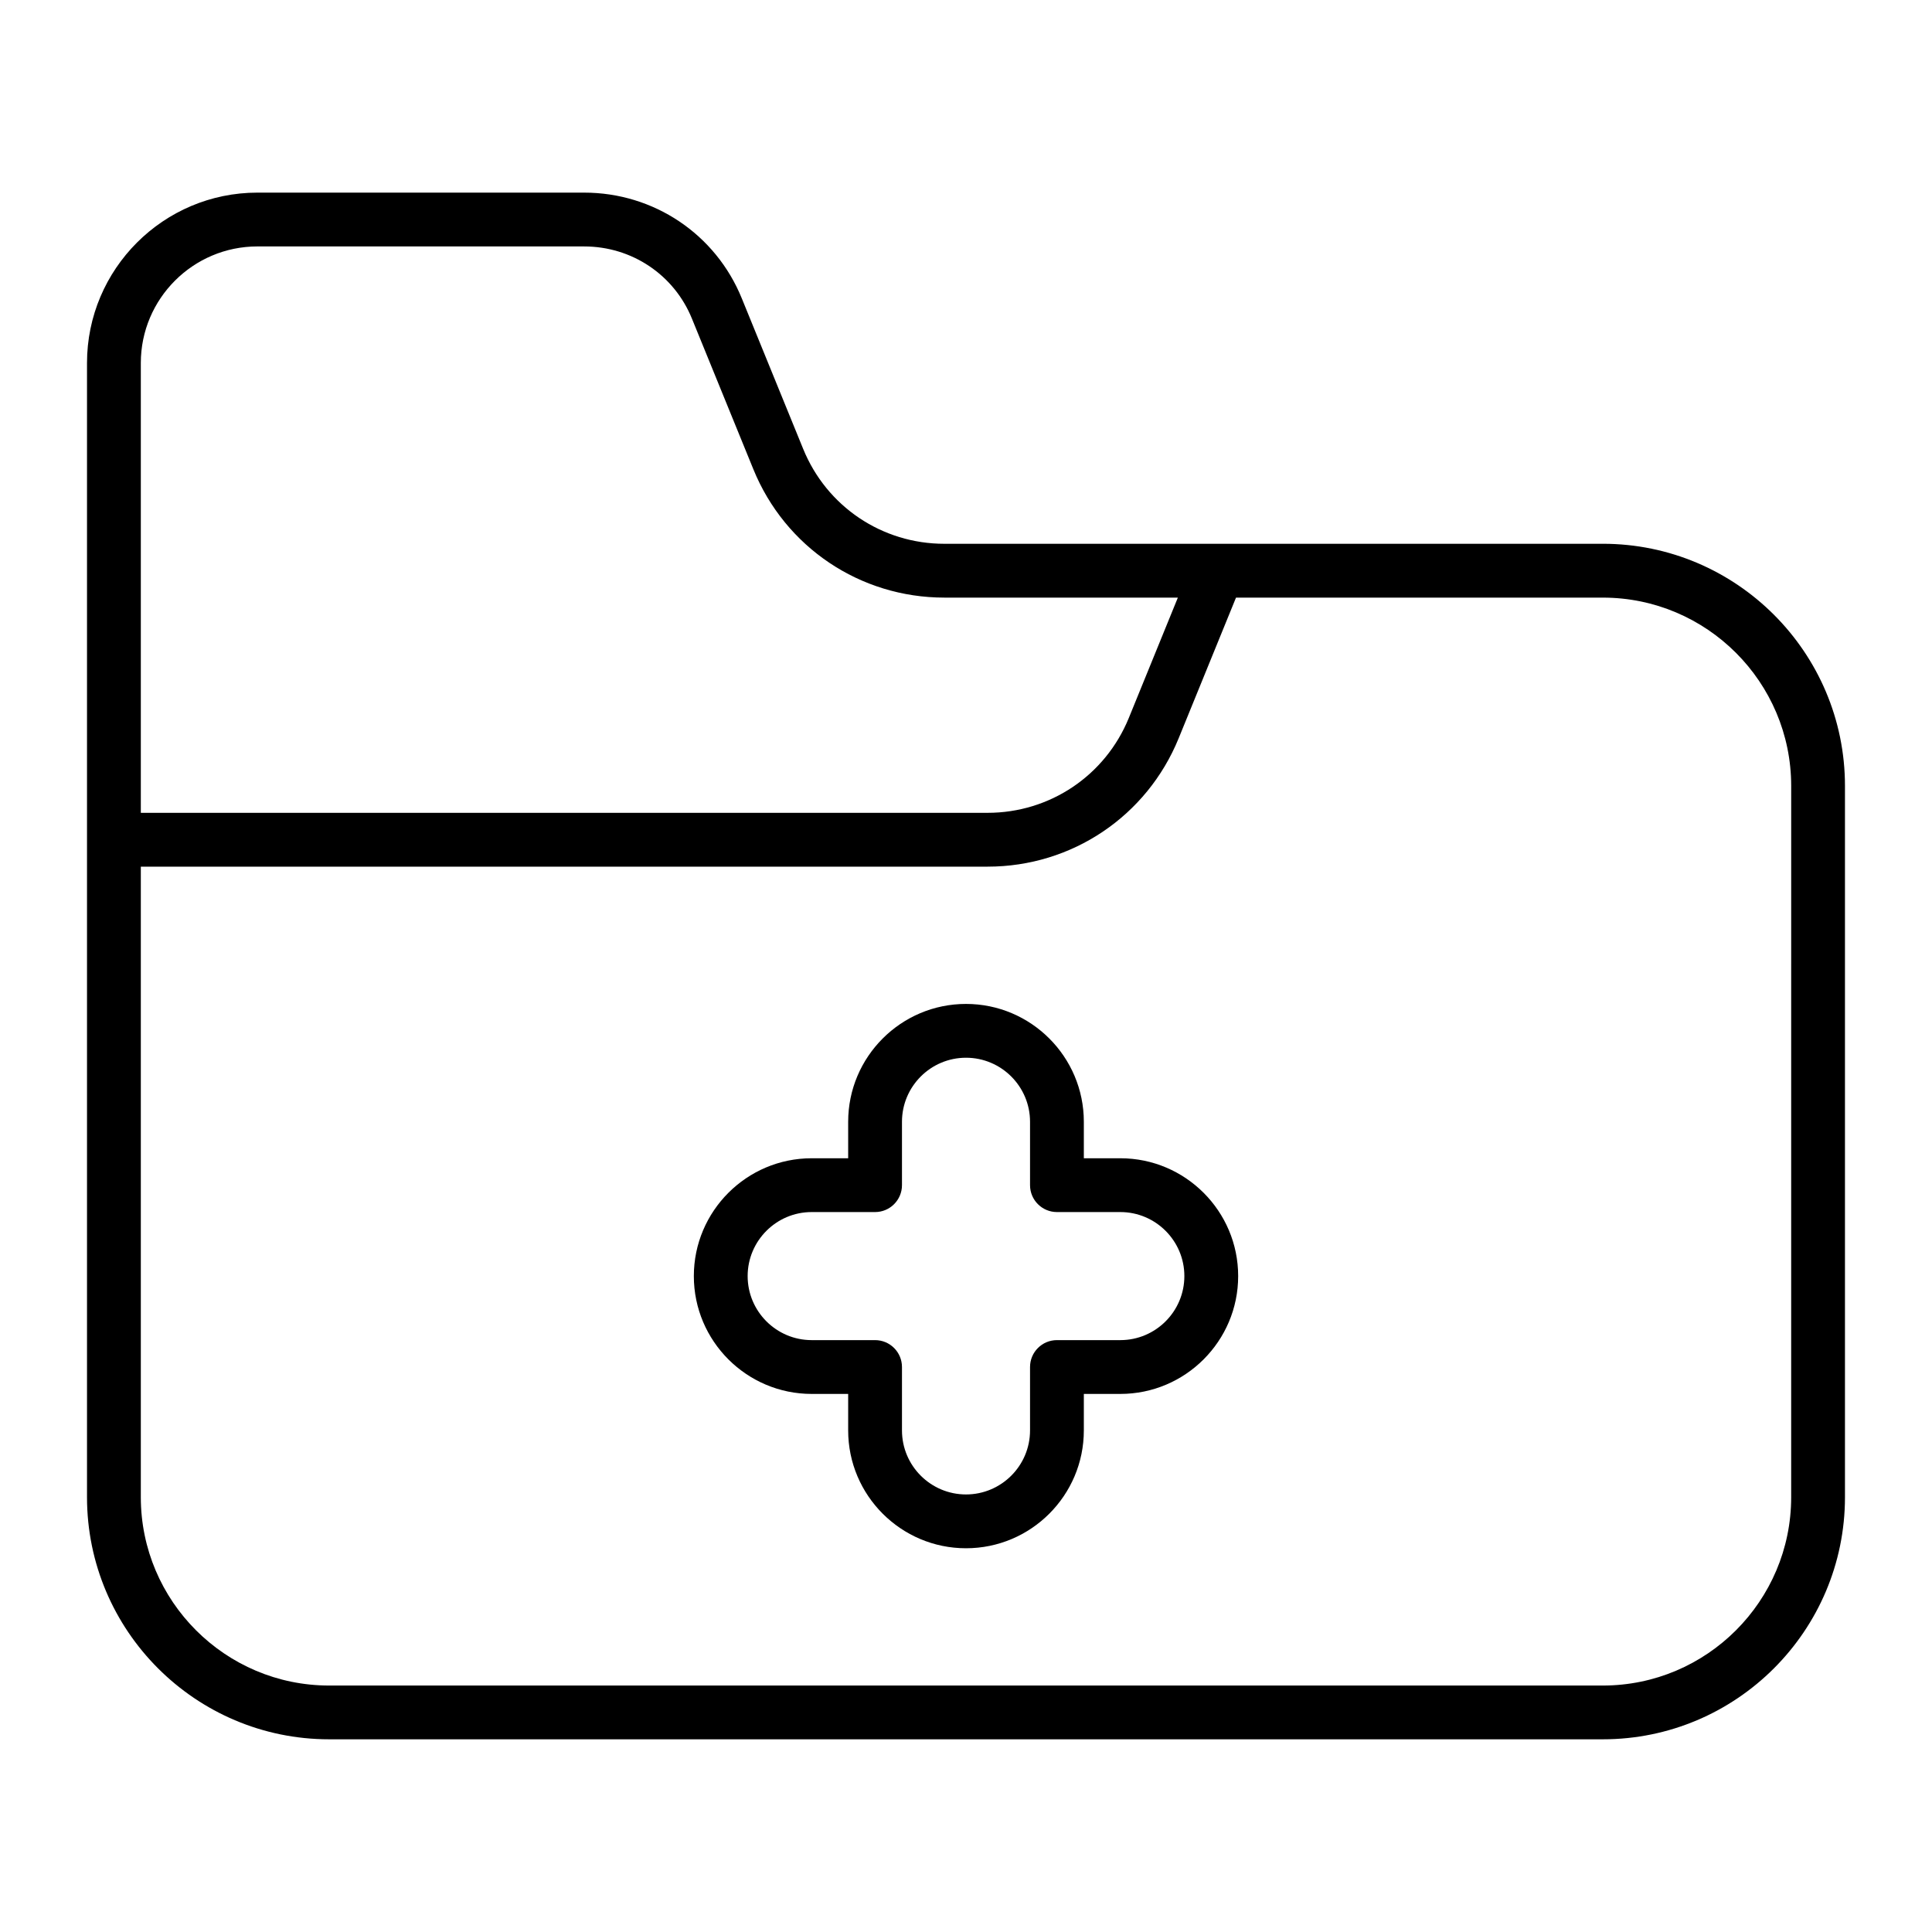
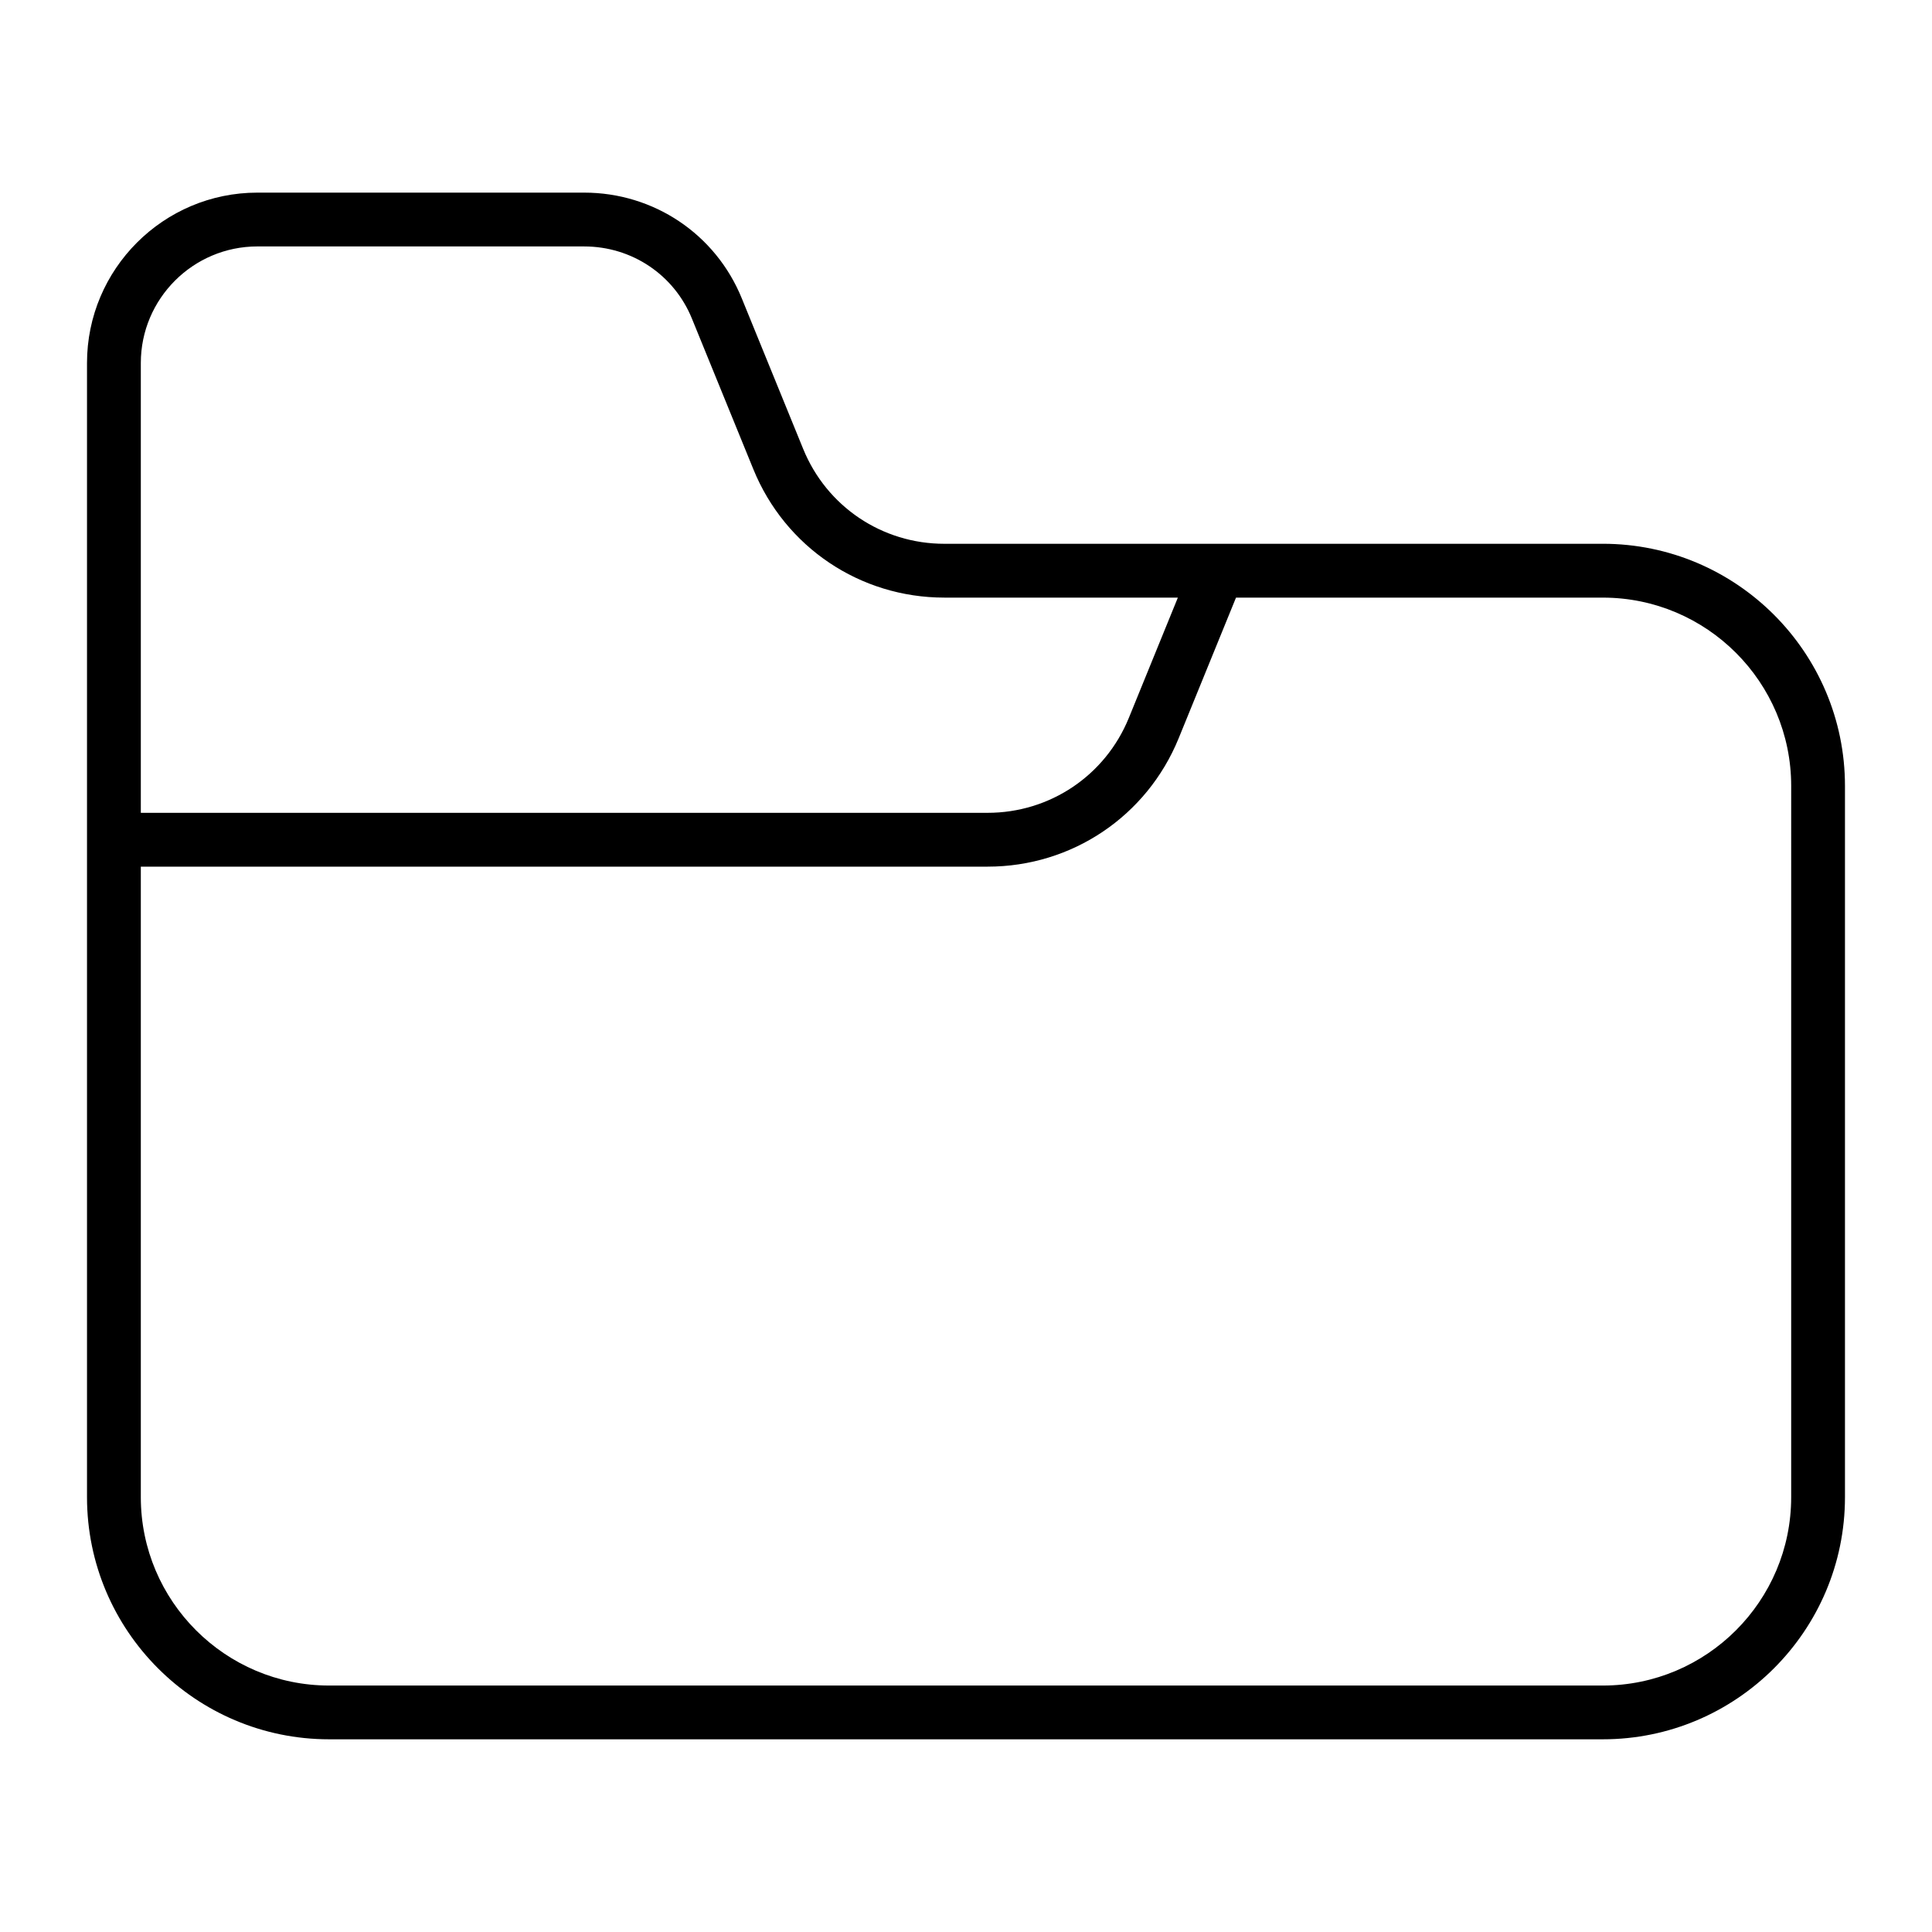
<svg xmlns="http://www.w3.org/2000/svg" fill="#000000" width="800px" height="800px" version="1.1" viewBox="144 144 512 512">
  <g>
    <path d="m568.77 288.11h-174.51c-16.504 0-31.184-9.867-37.41-25.148l-16.266-39.887c-6.926-17.023-23.32-28.027-41.773-28.027h-86.602c-24.898 0-45.152 20.254-45.152 45.152v300.57c0 35.379 28.785 64.164 64.164 64.164h337.55c35.379 0 64.164-28.785 64.164-64.164v-188.5c0-35.375-28.785-64.164-64.164-64.164zm-356.56-78.801h86.602c12.625 0 23.84 7.512 28.562 19.141l16.273 39.898c8.418 20.664 28.285 34.023 50.609 34.023h61.891l-12.996 31.887c-6.231 15.281-20.926 25.148-37.422 25.148h-224.41v-119.21c0-17.031 13.859-30.891 30.895-30.891zm406.47 331.47c0 27.516-22.391 49.906-49.906 49.906h-337.55c-27.516 0-49.906-22.391-49.906-49.906v-167.11h224.42c22.324 0 42.191-13.359 50.621-34.023l15.195-37.27h97.223c27.516 0 49.906 22.391 49.906 49.906z" />
-     <path d="m440.9 450.95h-9.672v-9.672c0-17.219-14.008-31.227-31.227-31.227s-31.227 14.008-31.227 31.227v9.672h-9.672c-17.219 0-31.227 14.008-31.227 31.227s14.008 31.227 31.227 31.227h9.672v9.672c0 17.219 14.008 31.227 31.227 31.227s31.227-14.008 31.227-31.227v-9.672h9.672c17.219 0 31.227-14.008 31.227-31.227 0.004-17.219-14.004-31.227-31.227-31.227zm0 48.195h-16.801c-3.938 0-7.129 3.195-7.129 7.129v16.801c0 9.355-7.613 16.969-16.969 16.969s-16.969-7.613-16.969-16.969v-16.801c0-3.938-3.195-7.129-7.129-7.129h-16.801c-9.355 0-16.969-7.613-16.969-16.969s7.613-16.969 16.969-16.969h16.801c3.938 0 7.129-3.195 7.129-7.129v-16.801c0-9.355 7.613-16.969 16.969-16.969s16.969 7.613 16.969 16.969v16.801c0 3.938 3.195 7.129 7.129 7.129h16.801c9.355 0 16.969 7.613 16.969 16.969 0 9.359-7.609 16.969-16.969 16.969z" />
  </g>
</svg>